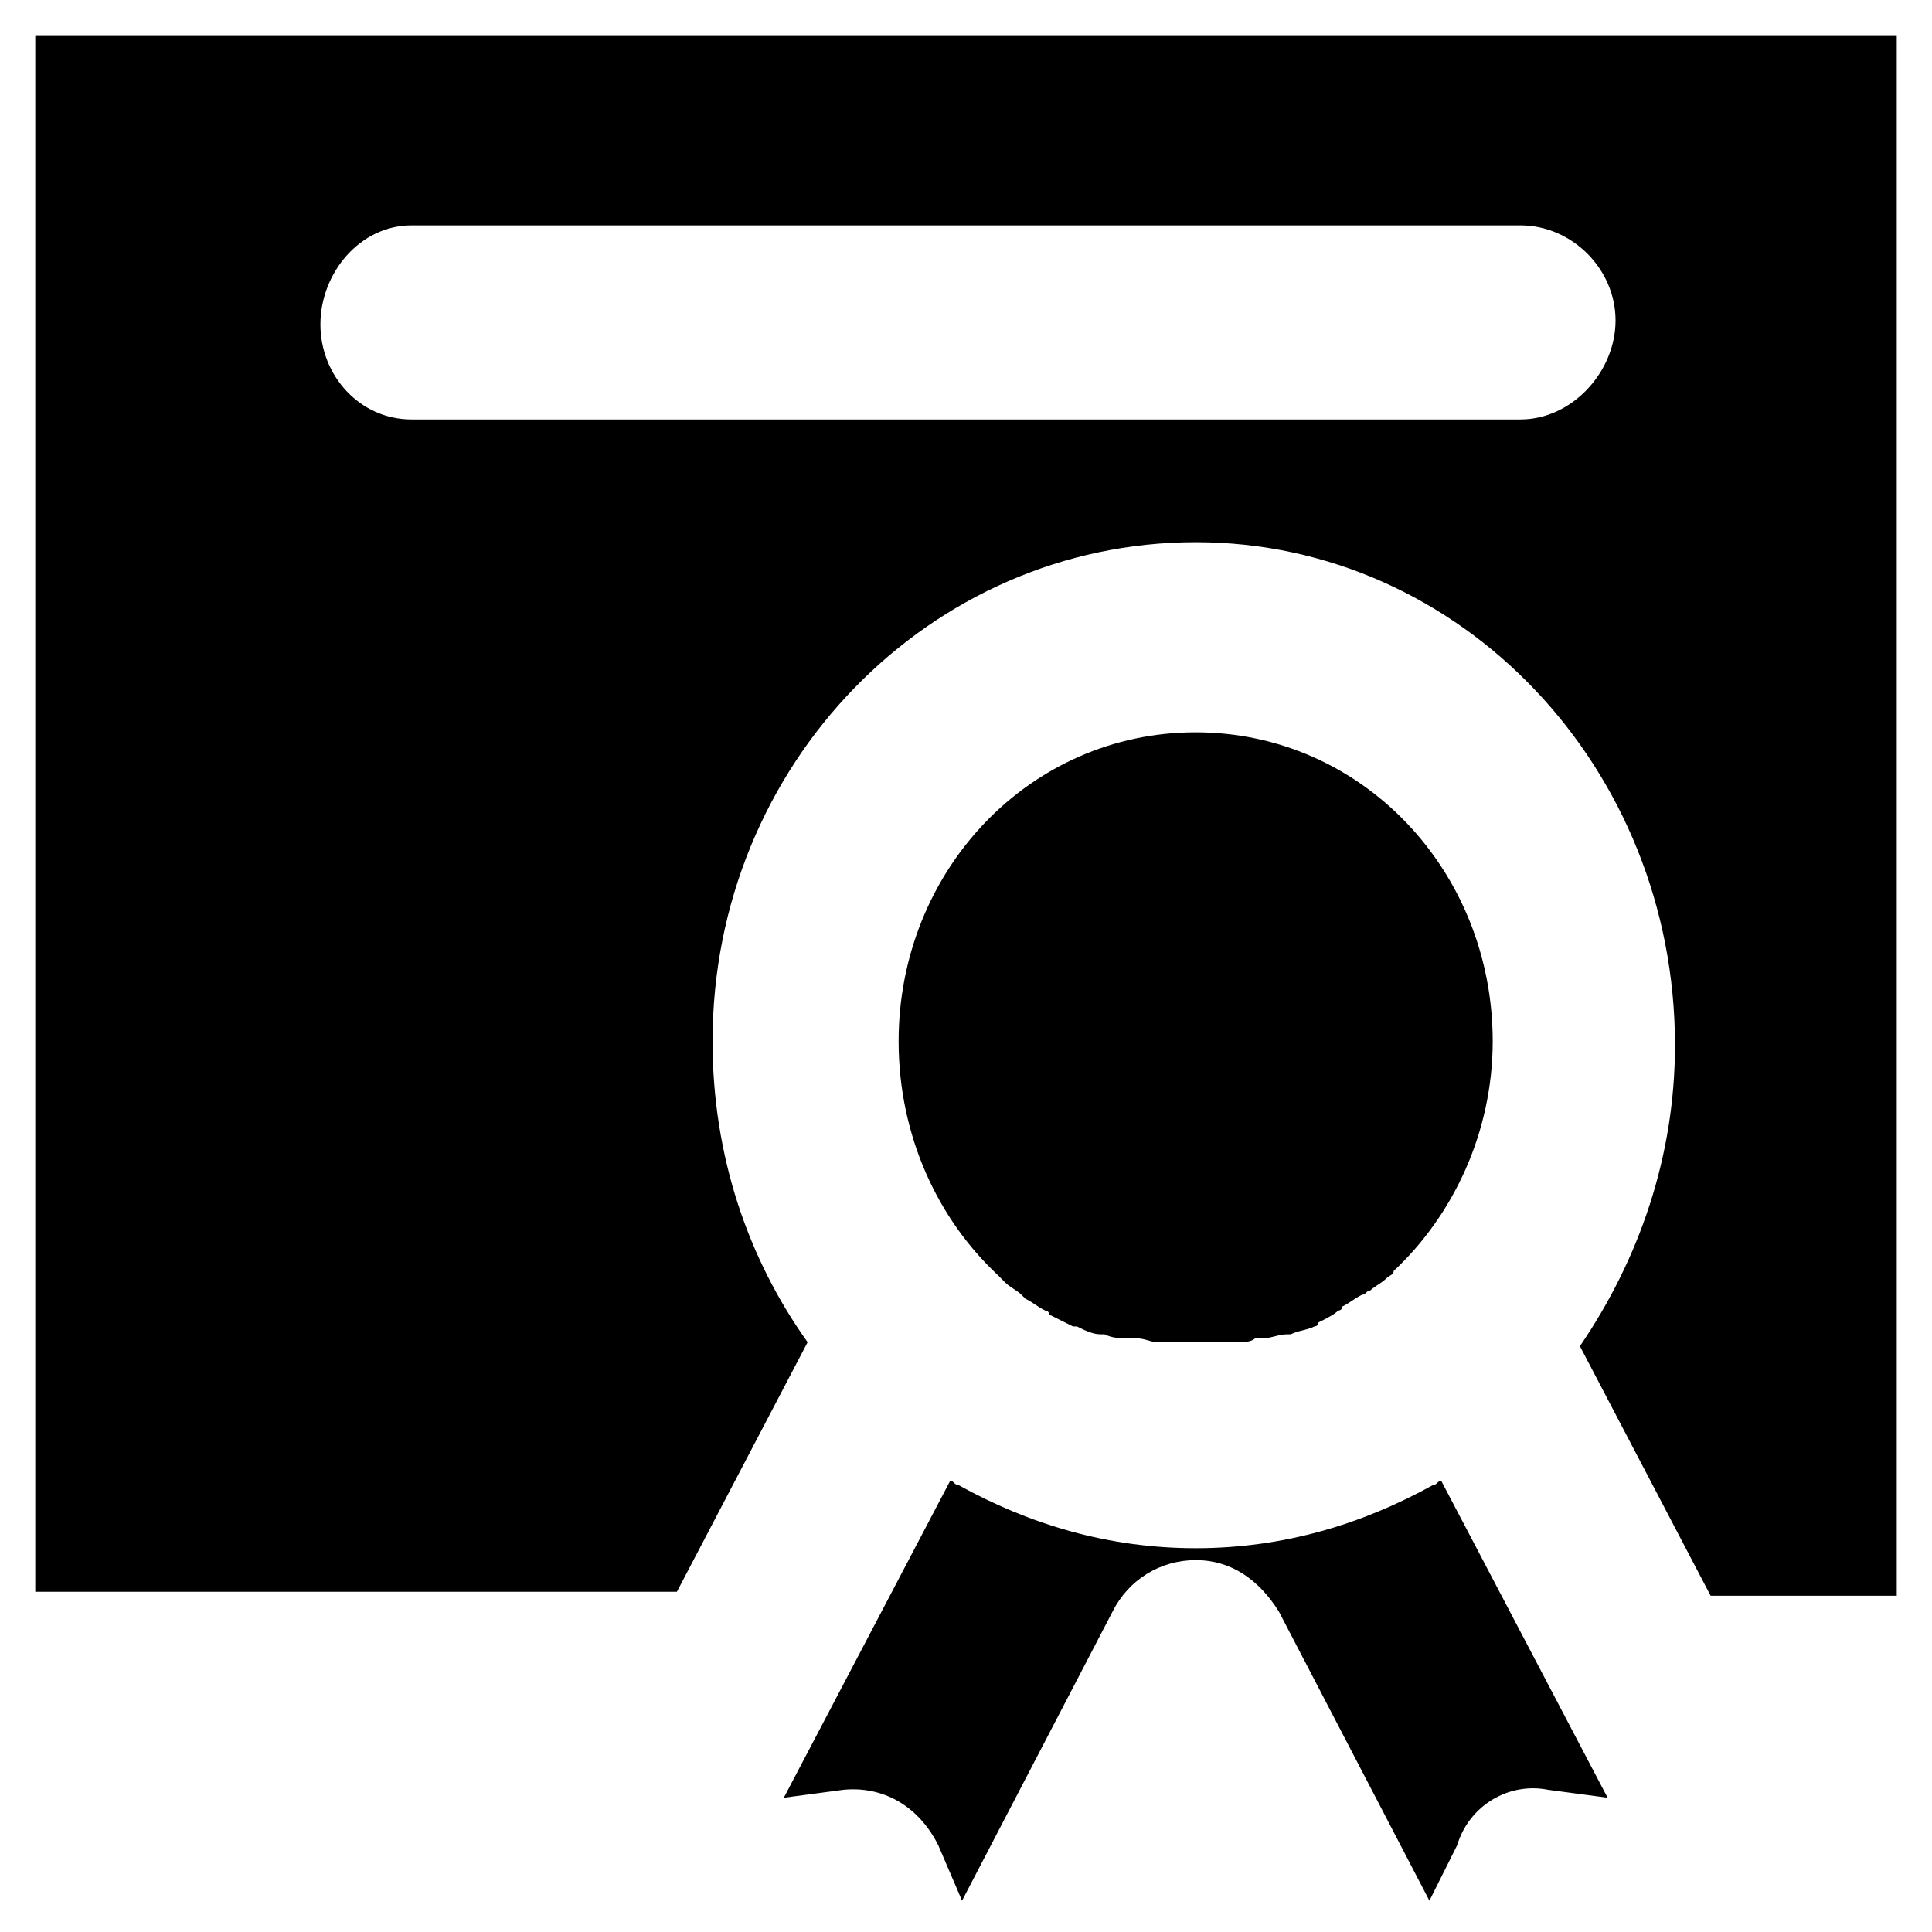
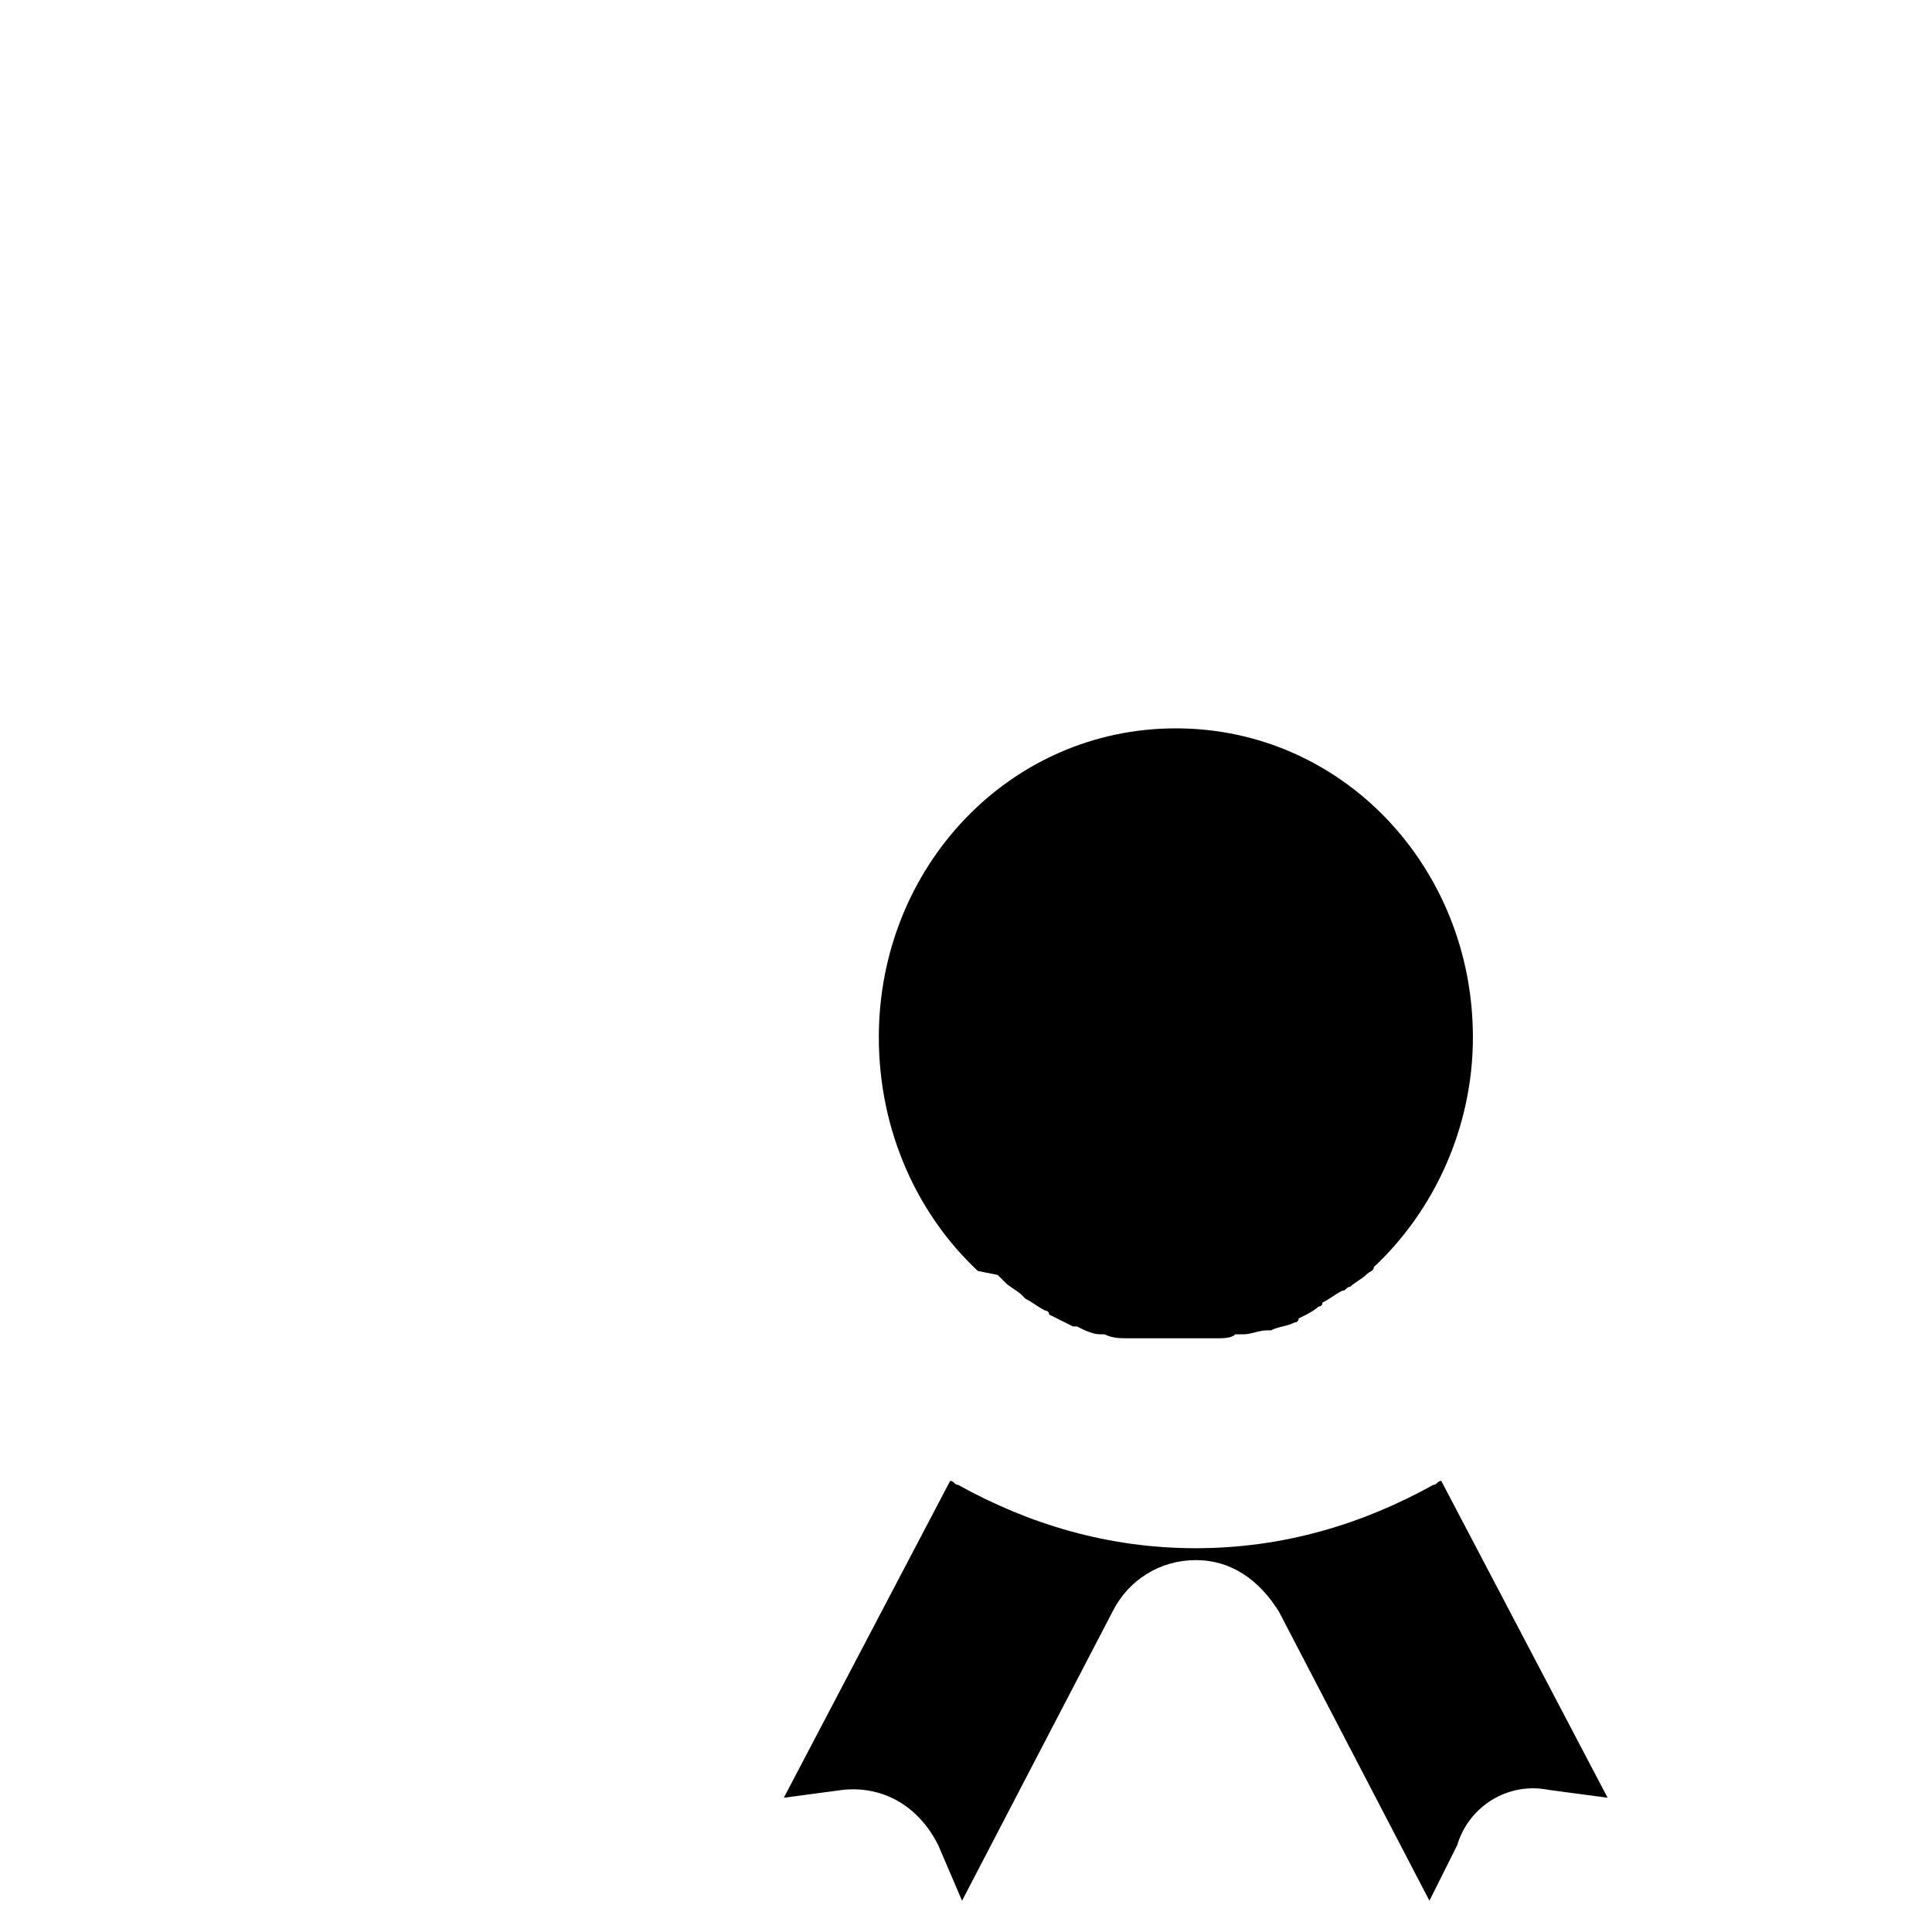
<svg xmlns="http://www.w3.org/2000/svg" fill="#000000" width="800px" height="800px" version="1.1" viewBox="144 144 512 512">
  <g>
-     <path d="m408.39 481.87c1.051 1.051 1.051 1.051 2.098 2.098 1.051 1.051 3.148 2.098 4.199 3.148l1.051 1.051c2.098 1.051 3.148 2.098 5.246 3.148 0 0 1.051 0 1.051 1.051 2.098 1.051 4.199 2.098 6.297 3.148h1.051c2.098 1.051 4.199 2.098 6.297 2.098h1.051c2.098 1.051 4.199 1.051 6.297 1.051h2.098c2.098 0 4.199 1.051 5.246 1.051h2.098 8.398 8.398 2.098c2.098 0 4.199 0 5.246-1.051h2.098c2.098 0 4.199-1.051 6.297-1.051h1.051c2.098-1.051 4.199-1.051 6.297-2.098 0 0 1.051 0 1.051-1.051 2.098-1.051 4.199-2.098 5.246-3.148 0 0 1.051 0 1.051-1.051 2.098-1.051 3.148-2.098 5.246-3.148 1.051 0 1.051-1.051 2.098-1.051 1.051-1.051 3.148-2.098 4.199-3.148 1.051-1.051 2.098-1.051 2.098-2.098 15.742-14.695 26.238-36.734 26.238-60.879 0-45.133-34.637-81.867-78.719-81.867s-78.719 36.734-78.719 81.867c0.012 25.195 10.508 47.234 26.25 61.93z" />
-     <path d="m646.66 565.84v-412.5h-493.31v412.49h170.04l34.637-66.125c-15.742-22.043-25.191-49.332-25.191-79.77 0-73.473 57.727-132.25 128.05-132.25 70.324 0.004 127 59.832 127 133.3 0 29.391-9.445 56.68-25.191 79.77l34.637 66.125h49.332zm-99.715-310.68h-293.89c-13.645 0-24.141-11.547-24.141-25.191 0-13.645 10.496-26.238 24.141-26.238h293.89c13.645 0 25.191 11.547 25.191 25.191-0.004 13.645-11.551 26.238-25.195 26.238z" />
+     <path d="m408.39 481.87c1.051 1.051 1.051 1.051 2.098 2.098 1.051 1.051 3.148 2.098 4.199 3.148l1.051 1.051c2.098 1.051 3.148 2.098 5.246 3.148 0 0 1.051 0 1.051 1.051 2.098 1.051 4.199 2.098 6.297 3.148h1.051c2.098 1.051 4.199 2.098 6.297 2.098h1.051c2.098 1.051 4.199 1.051 6.297 1.051h2.098h2.098 8.398 8.398 2.098c2.098 0 4.199 0 5.246-1.051h2.098c2.098 0 4.199-1.051 6.297-1.051h1.051c2.098-1.051 4.199-1.051 6.297-2.098 0 0 1.051 0 1.051-1.051 2.098-1.051 4.199-2.098 5.246-3.148 0 0 1.051 0 1.051-1.051 2.098-1.051 3.148-2.098 5.246-3.148 1.051 0 1.051-1.051 2.098-1.051 1.051-1.051 3.148-2.098 4.199-3.148 1.051-1.051 2.098-1.051 2.098-2.098 15.742-14.695 26.238-36.734 26.238-60.879 0-45.133-34.637-81.867-78.719-81.867s-78.719 36.734-78.719 81.867c0.012 25.195 10.508 47.234 26.25 61.93z" />
    <path d="m554.29 618.32 15.742 2.098-44.082-83.969c-1.051 0-1.051 1.051-2.098 1.051-18.895 10.496-39.887 16.793-62.977 16.793s-44.082-6.297-62.977-16.793c-1.051 0-1.051-1.051-2.098-1.051l-44.082 83.969 15.742-2.098c10.496-1.051 19.941 4.199 25.191 14.695l6.297 14.695 39.887-76.621c4.199-8.398 12.594-13.645 22.043-13.645 9.445 0 16.793 5.246 22.043 13.645l39.887 76.621 7.348-14.695c3.141-10.496 13.637-16.797 24.133-14.695z" />
  </g>
</svg>